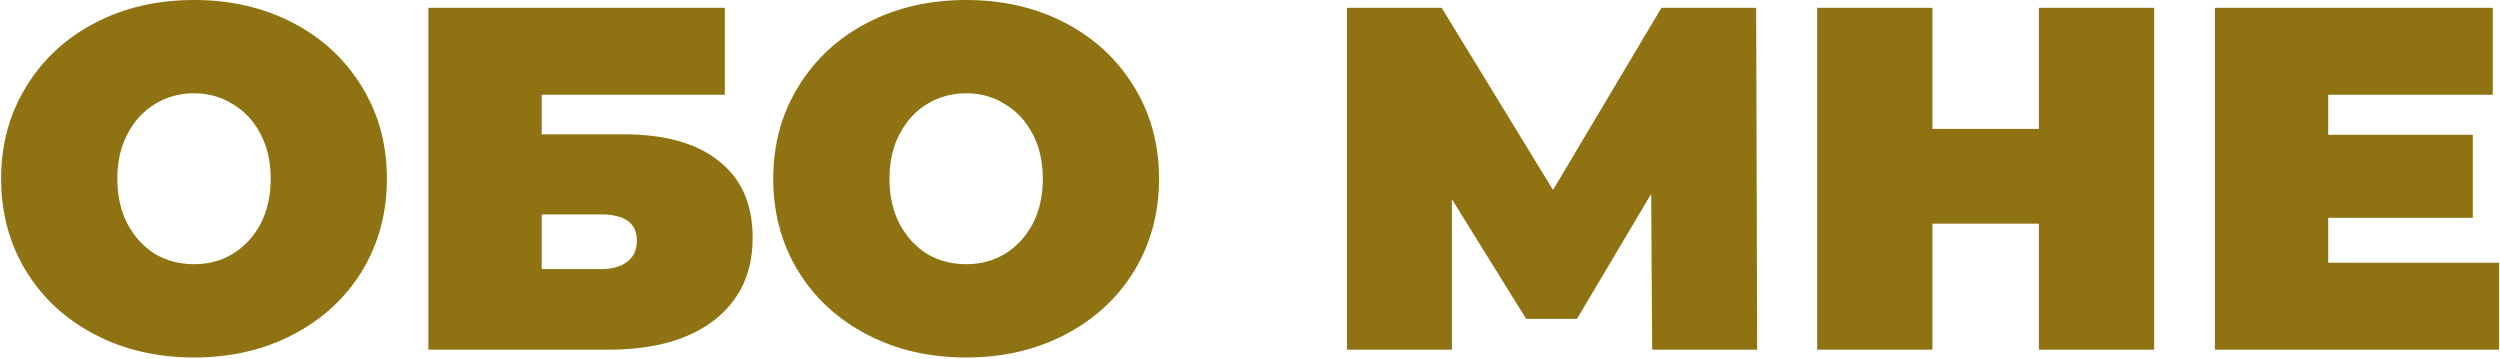
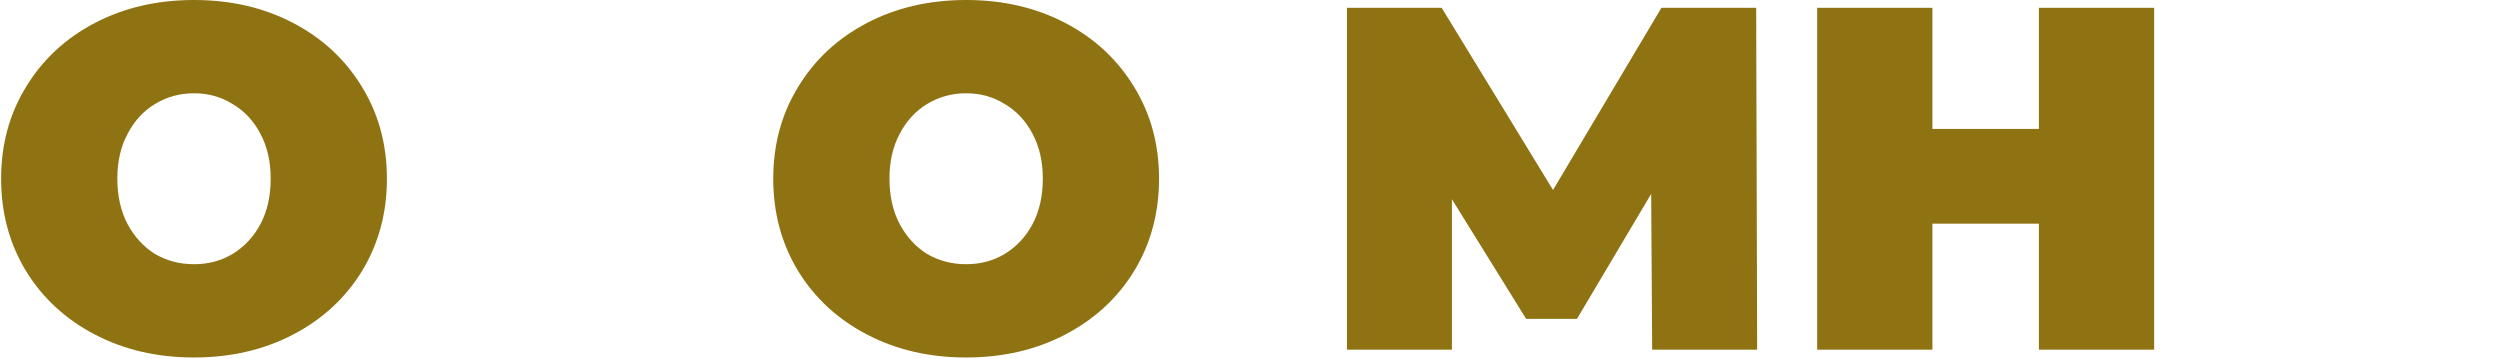
<svg xmlns="http://www.w3.org/2000/svg" width="988" height="142" viewBox="0 0 988 142" fill="none">
  <path d="M76.674 141.276C62.135 141.276 49.075 138.252 37.495 132.205C25.915 126.158 16.844 117.794 10.282 107.115C3.72 96.307 0.439 84.148 0.439 70.638C0.439 57.128 3.72 45.033 10.282 34.354C16.844 23.546 25.915 15.118 37.495 9.071C49.075 3.024 62.135 0 76.674 0C91.213 0 104.273 3.024 115.853 9.071C127.433 15.118 136.504 23.546 143.066 34.354C149.628 45.033 152.909 57.128 152.909 70.638C152.909 84.148 149.628 96.307 143.066 107.115C136.504 117.794 127.433 126.158 115.853 132.205C104.273 138.252 91.213 141.276 76.674 141.276ZM76.674 104.413C82.335 104.413 87.418 103.062 91.921 100.36C96.553 97.529 100.22 93.605 102.922 88.587C105.624 83.44 106.975 77.457 106.975 70.638C106.975 63.819 105.624 57.9 102.922 52.882C100.22 47.735 96.553 43.811 91.921 41.109C87.418 38.278 82.335 36.863 76.674 36.863C71.013 36.863 65.866 38.278 61.234 41.109C56.731 43.811 53.128 47.735 50.426 52.882C47.724 57.9 46.373 63.819 46.373 70.638C46.373 77.457 47.724 83.44 50.426 88.587C53.128 93.605 56.731 97.529 61.234 100.36C65.866 103.062 71.013 104.413 76.674 104.413Z" fill="#8F7211" />
-   <path d="M169.302 3.088H286.453V37.442H214.078V53.075H246.309C262.778 53.075 275.388 56.613 284.137 63.69C293.015 70.638 297.454 80.738 297.454 93.991C297.454 107.758 292.436 118.566 282.4 126.415C272.364 134.264 258.404 138.188 240.519 138.188H169.302V3.088ZM237.431 106.343C241.934 106.343 245.408 105.378 247.853 103.448C250.426 101.518 251.713 98.752 251.713 95.149C251.713 88.201 246.952 84.727 237.431 84.727H214.078V106.343H237.431Z" fill="#8F7211" />
  <path d="M381.818 141.276C367.278 141.276 354.219 138.252 342.639 132.205C331.059 126.158 321.988 117.794 315.426 107.115C308.864 96.307 305.583 84.148 305.583 70.638C305.583 57.128 308.864 45.033 315.426 34.354C321.988 23.546 331.059 15.118 342.639 9.071C354.219 3.024 367.278 0 381.818 0C396.357 0 409.417 3.024 420.997 9.071C432.577 15.118 441.648 23.546 448.21 34.354C454.772 45.033 458.053 57.128 458.053 70.638C458.053 84.148 454.772 96.307 448.21 107.115C441.648 117.794 432.577 126.158 420.997 132.205C409.417 138.252 396.357 141.276 381.818 141.276ZM381.818 104.413C387.479 104.413 392.561 103.062 397.065 100.36C401.697 97.529 405.364 93.605 408.066 88.587C410.768 83.44 412.119 77.457 412.119 70.638C412.119 63.819 410.768 57.9 408.066 52.882C405.364 47.735 401.697 43.811 397.065 41.109C392.561 38.278 387.479 36.863 381.818 36.863C376.156 36.863 371.01 38.278 366.378 41.109C361.874 43.811 358.272 47.735 355.57 52.882C352.868 57.9 351.517 63.819 351.517 70.638C351.517 77.457 352.868 83.44 355.57 88.587C358.272 93.605 361.874 97.529 366.378 100.36C371.01 103.062 376.156 104.413 381.818 104.413Z" fill="#8F7211" />
  <path d="M652.933 138.188L652.547 76.621L623.211 126.029H603.139L573.803 78.744V138.188H532.308V3.088H569.75L613.754 75.077L656.6 3.088H694.042L694.428 138.188H652.933Z" fill="#8F7211" />
  <path d="M851.316 3.088V138.188H805.768V88.394H763.694V138.188H718.146V3.088H763.694V50.952H805.768V3.088H851.316Z" fill="#8F7211" />
-   <path d="M987.661 103.834V138.188H875.335V3.088H985.152V37.442H920.111V53.268H977.239V86.078H920.111V103.834H987.661Z" fill="#8F7211" />
</svg>